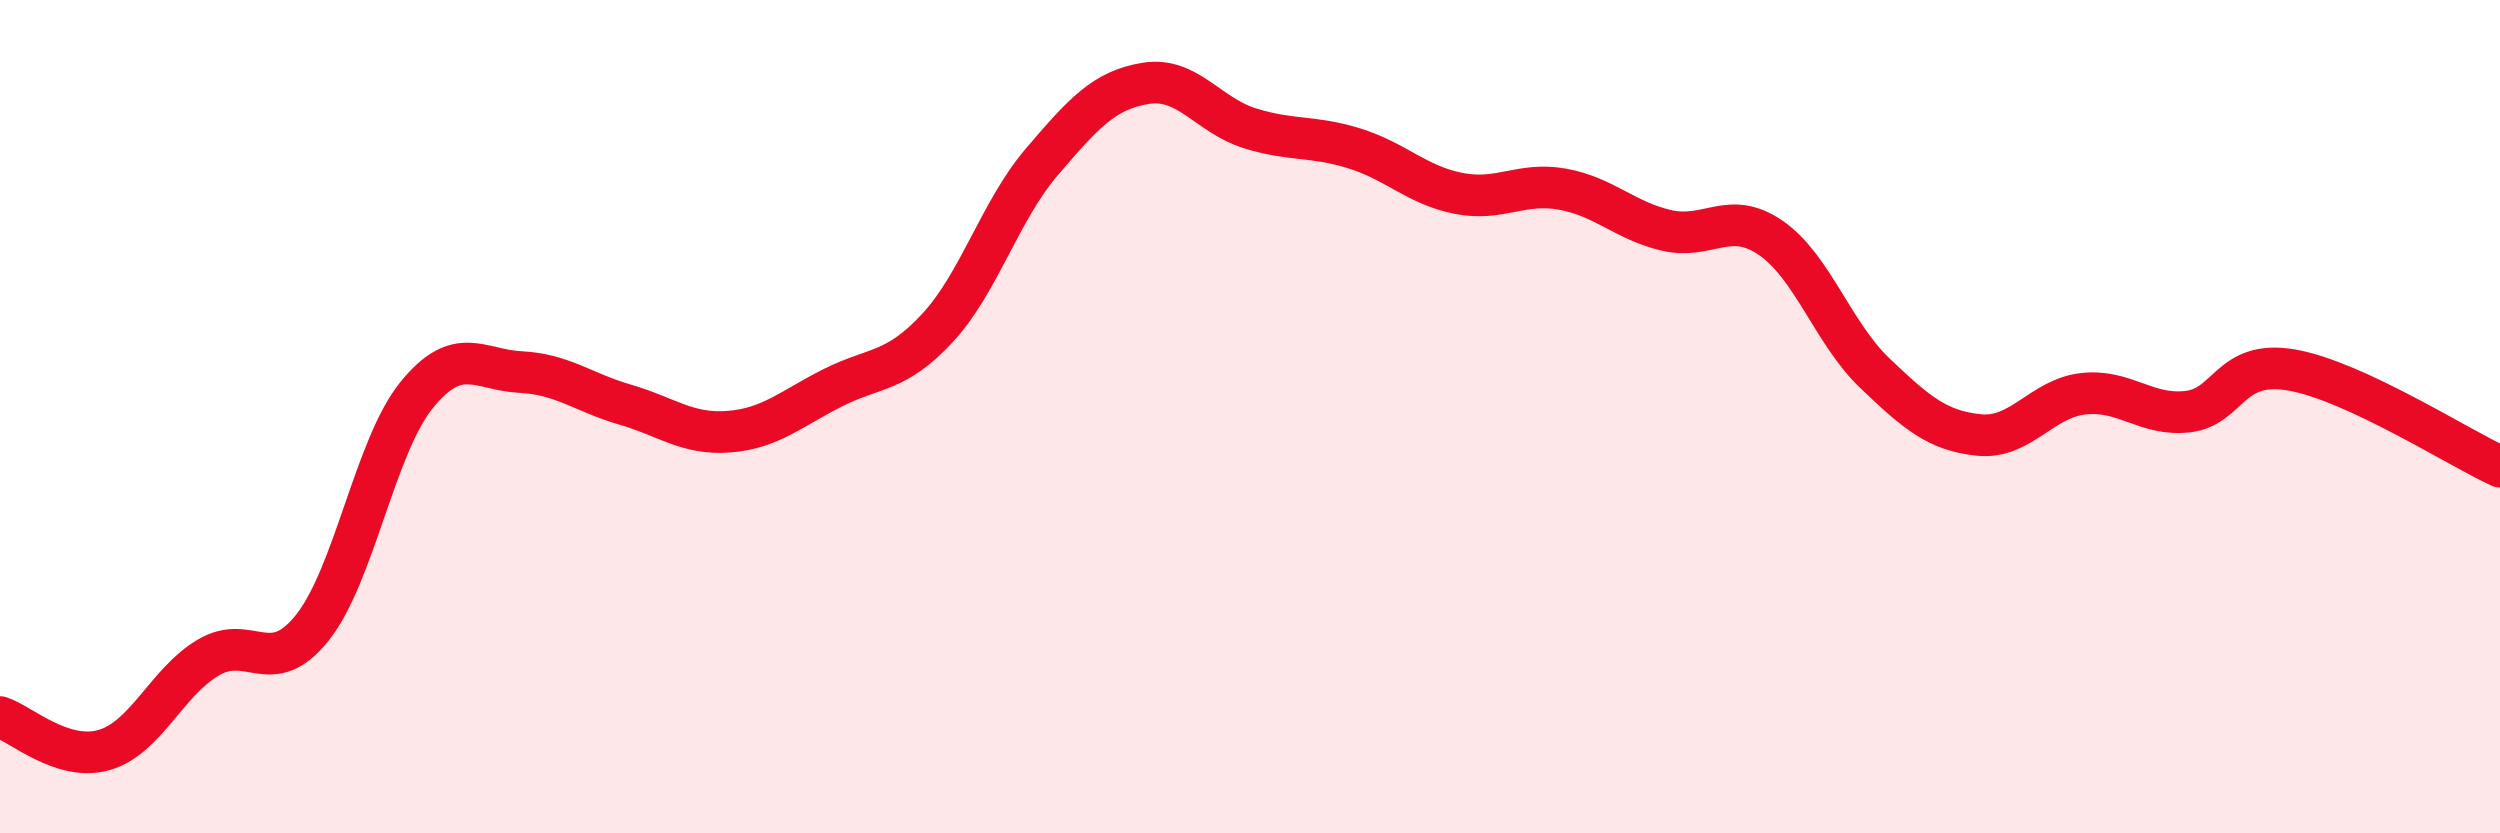
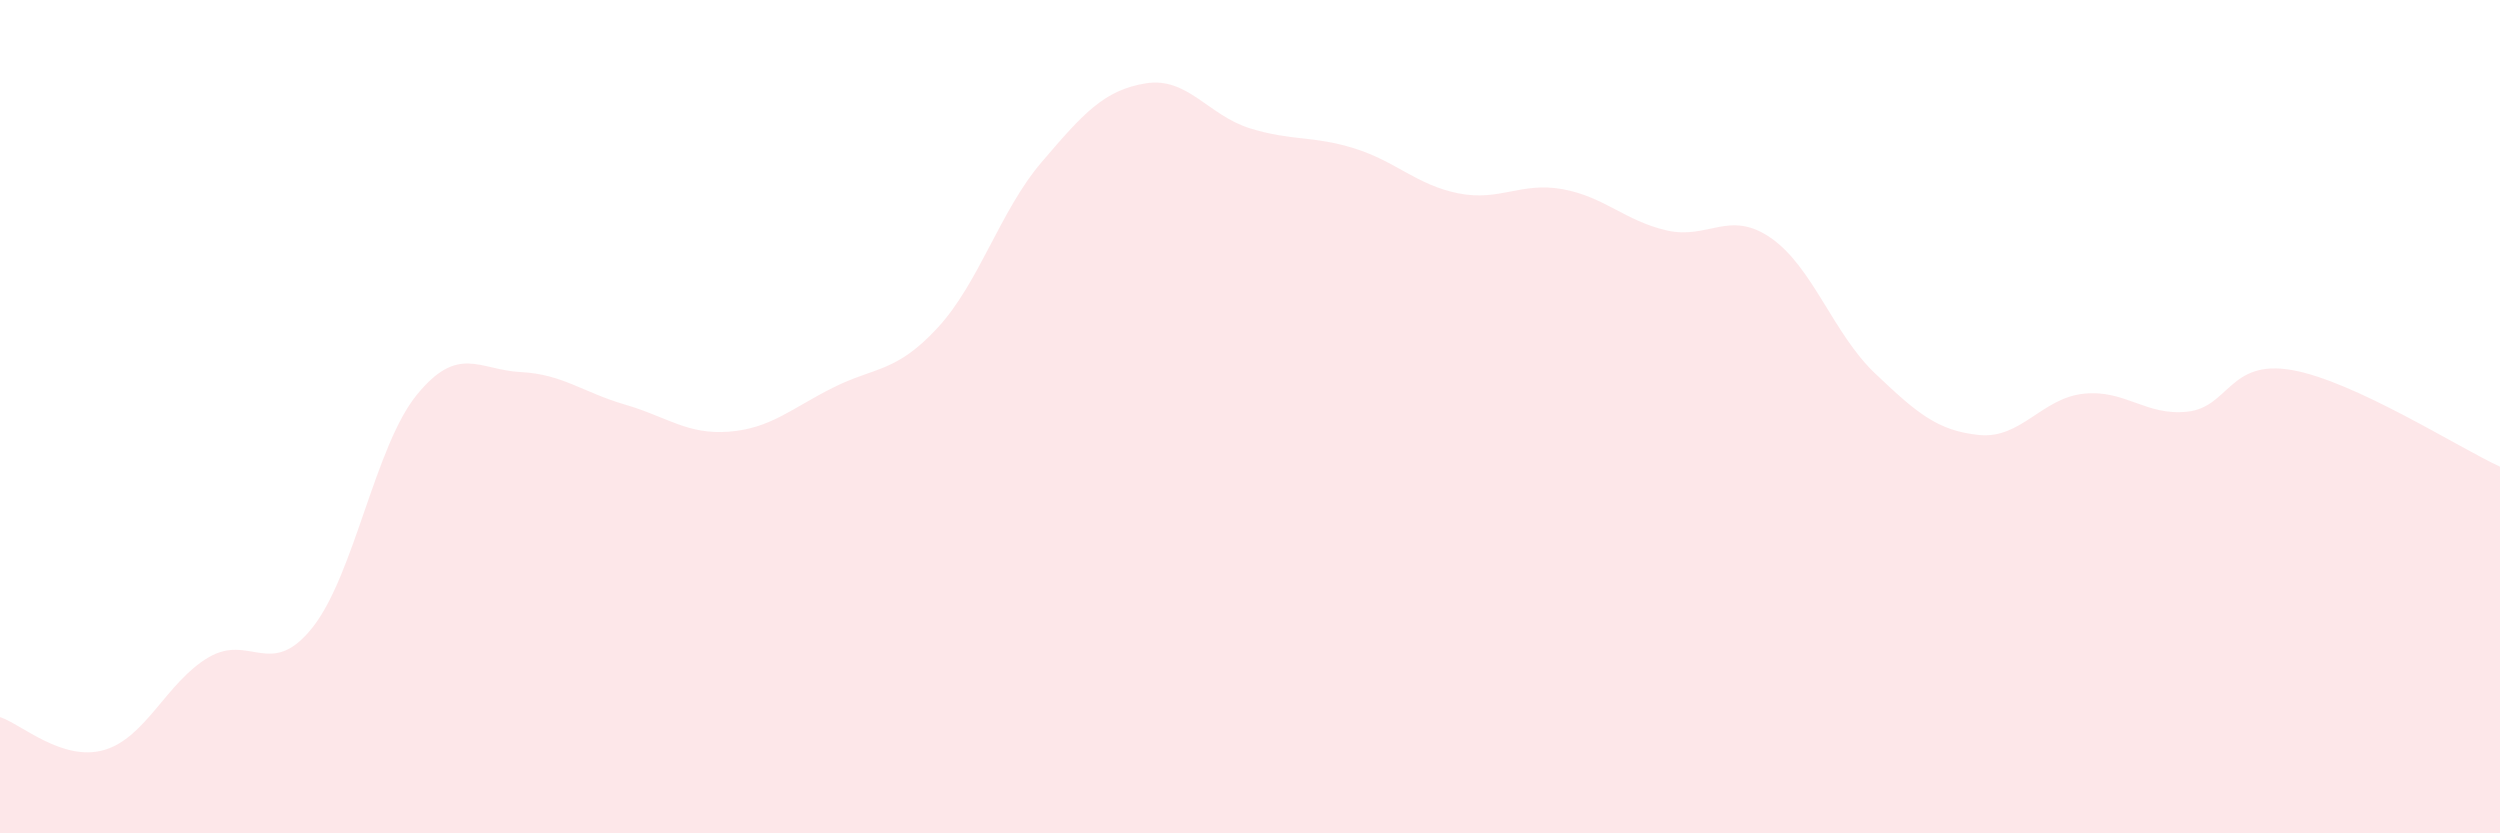
<svg xmlns="http://www.w3.org/2000/svg" width="60" height="20" viewBox="0 0 60 20">
  <path d="M 0,17.21 C 0.5,17.37 1.5,18.29 2.5,18 C 3.5,17.71 4,16.37 5,15.78 C 6,15.19 6.5,16.32 7.5,15.06 C 8.5,13.8 9,10.71 10,9.48 C 11,8.25 11.5,8.88 12.5,8.93 C 13.5,8.98 14,9.42 15,9.71 C 16,10 16.5,10.44 17.5,10.36 C 18.5,10.28 19,9.8 20,9.3 C 21,8.8 21.5,8.95 22.5,7.87 C 23.5,6.79 24,5.06 25,3.89 C 26,2.72 26.5,2.16 27.5,2 C 28.5,1.84 29,2.77 30,3.08 C 31,3.39 31.5,3.25 32.5,3.56 C 33.5,3.87 34,4.44 35,4.64 C 36,4.84 36.5,4.36 37.5,4.54 C 38.5,4.72 39,5.3 40,5.53 C 41,5.76 41.5,5.02 42.5,5.71 C 43.5,6.4 44,8.01 45,8.96 C 46,9.91 46.5,10.34 47.5,10.44 C 48.5,10.54 49,9.56 50,9.45 C 51,9.34 51.5,9.99 52.5,9.88 C 53.5,9.77 53.5,8.62 55,8.88 C 56.5,9.14 59,10.74 60,11.2L60 20L0 20Z" fill="#EB0A25" opacity="0.1" stroke-linecap="round" stroke-linejoin="round" />
-   <path d="M 0,17.21 C 0.5,17.37 1.5,18.29 2.5,18 C 3.5,17.71 4,16.37 5,15.78 C 6,15.19 6.5,16.32 7.5,15.06 C 8.5,13.8 9,10.71 10,9.48 C 11,8.25 11.5,8.88 12.5,8.93 C 13.5,8.98 14,9.42 15,9.71 C 16,10 16.5,10.44 17.5,10.36 C 18.5,10.28 19,9.8 20,9.3 C 21,8.8 21.5,8.95 22.5,7.87 C 23.5,6.79 24,5.06 25,3.89 C 26,2.72 26.5,2.16 27.5,2 C 28.5,1.84 29,2.77 30,3.08 C 31,3.39 31.5,3.25 32.5,3.56 C 33.5,3.87 34,4.44 35,4.64 C 36,4.84 36.5,4.36 37.5,4.54 C 38.5,4.72 39,5.3 40,5.53 C 41,5.76 41.5,5.02 42.5,5.71 C 43.5,6.4 44,8.01 45,8.96 C 46,9.91 46.5,10.34 47.5,10.44 C 48.5,10.54 49,9.56 50,9.45 C 51,9.34 51.5,9.99 52.5,9.88 C 53.5,9.77 53.5,8.62 55,8.88 C 56.5,9.14 59,10.74 60,11.2" stroke="#EB0A25" stroke-width="1" fill="none" stroke-linecap="round" stroke-linejoin="round" />
</svg>